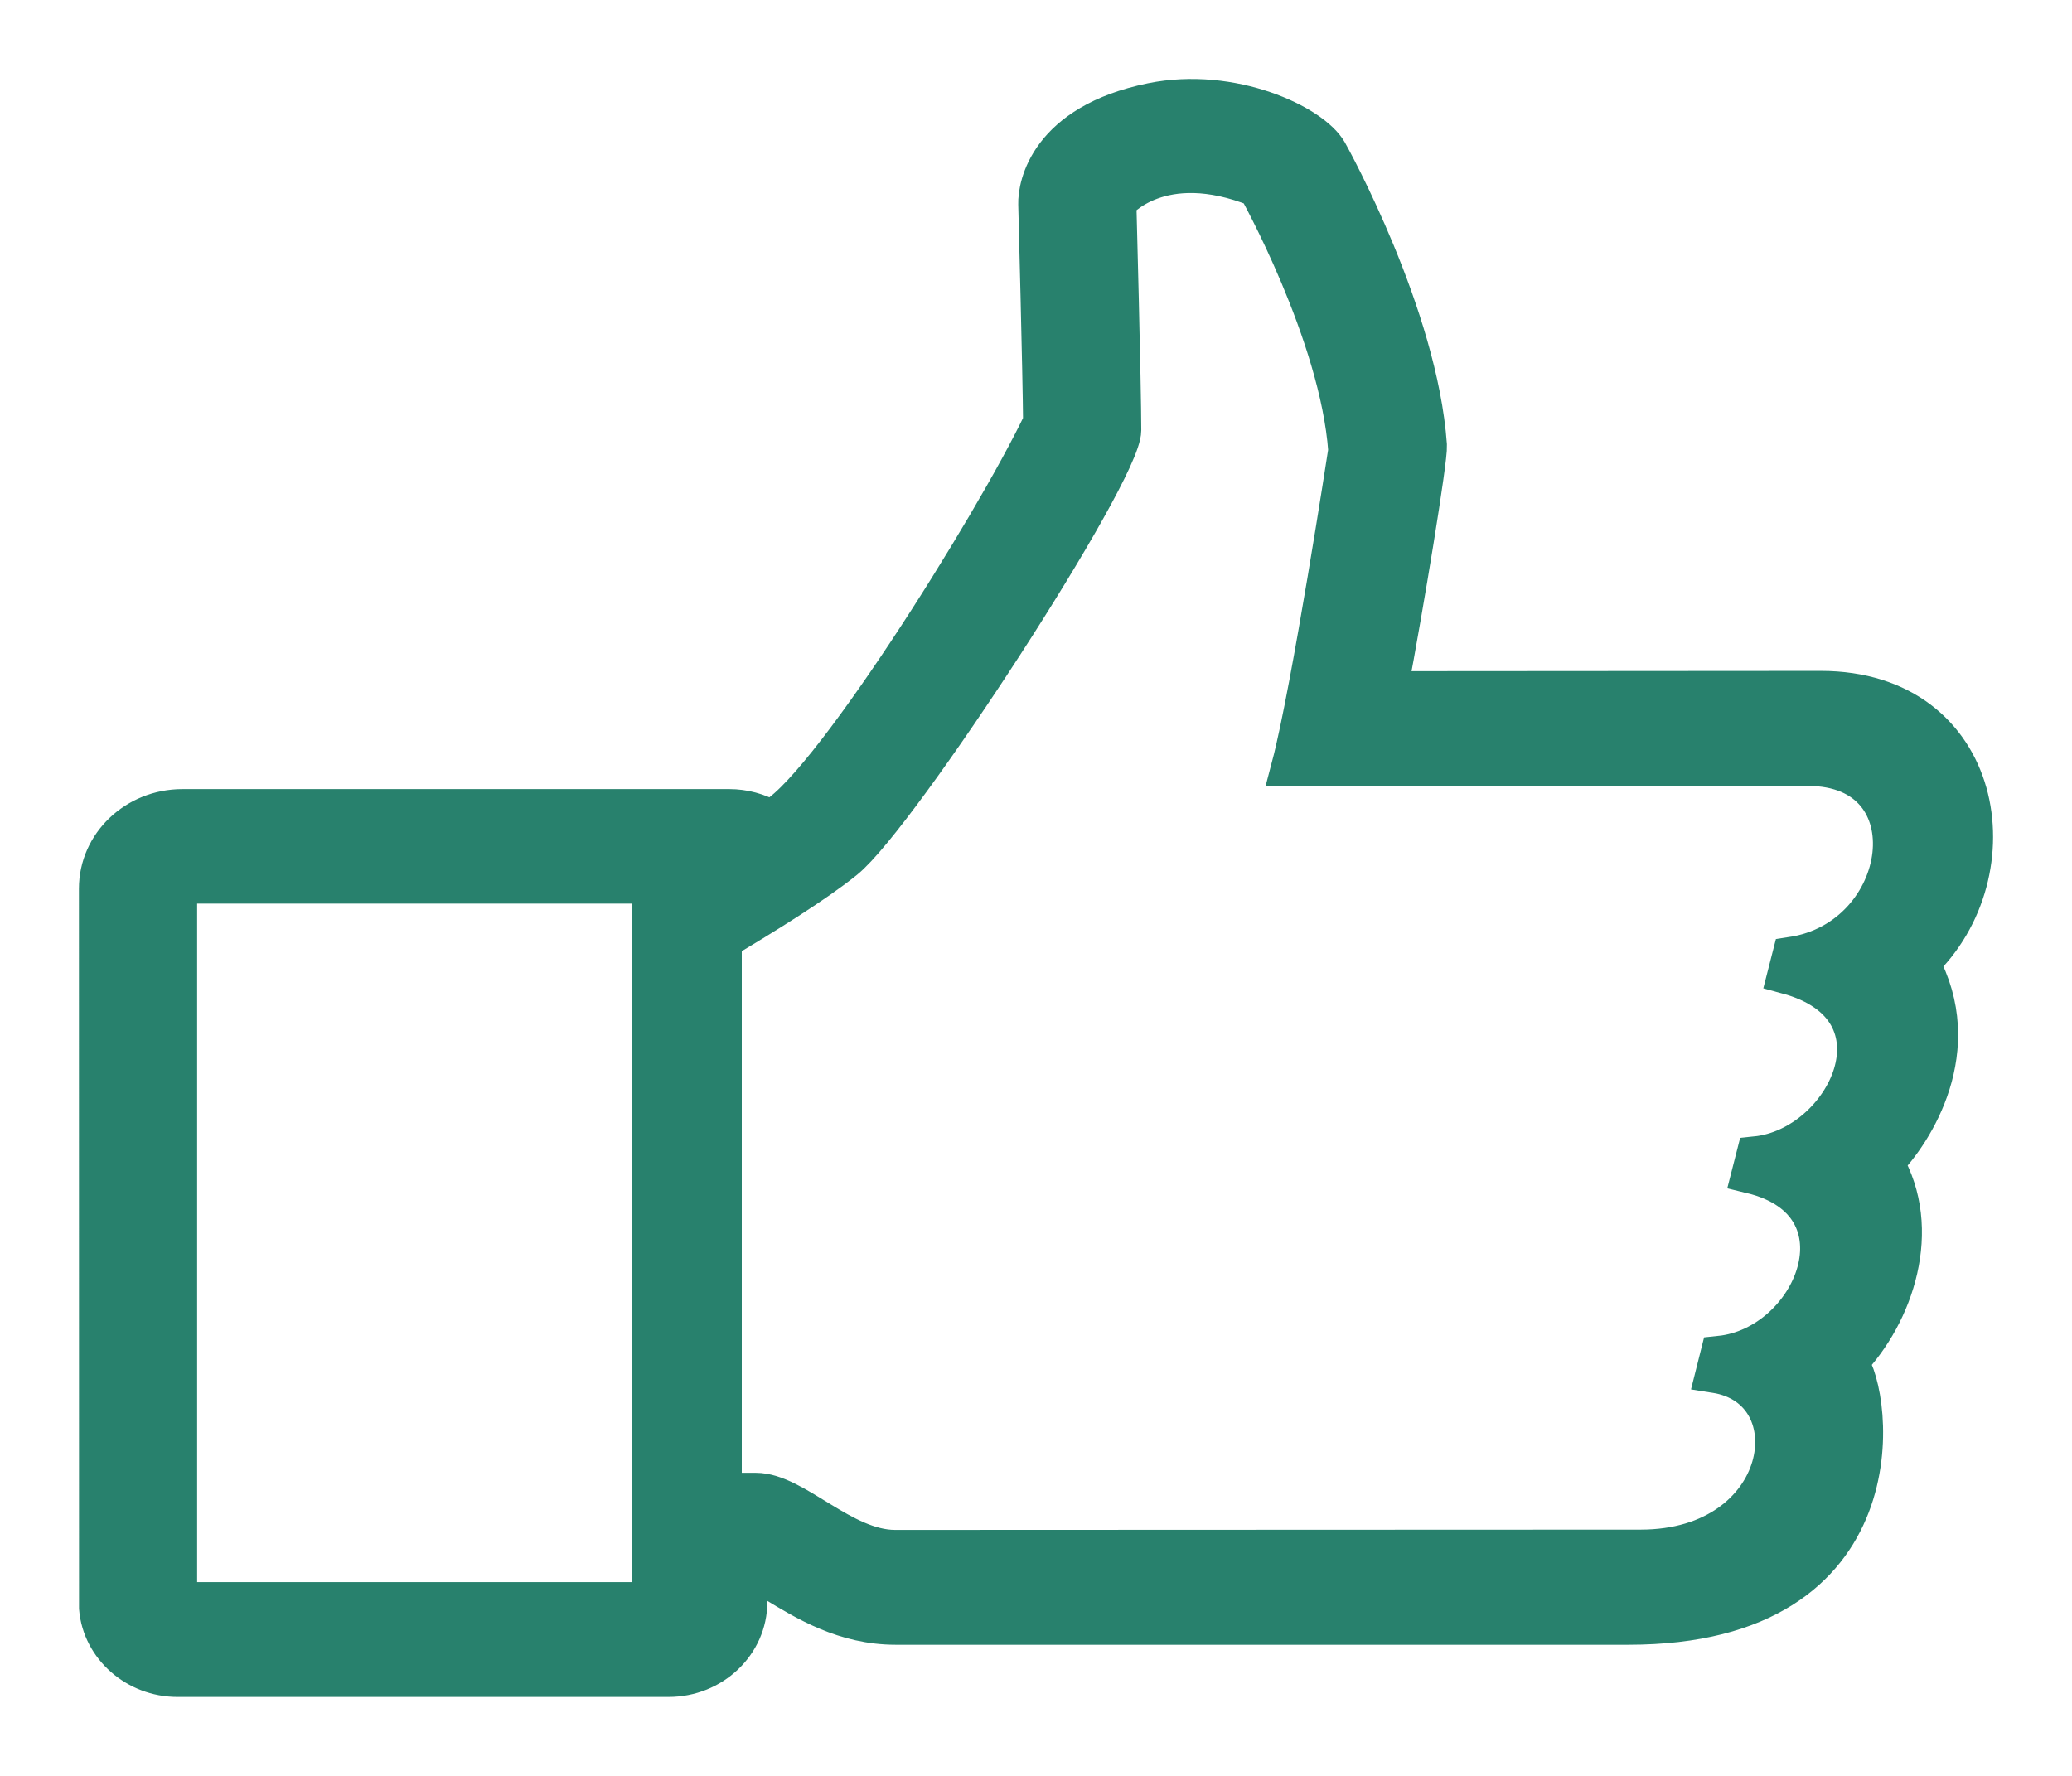
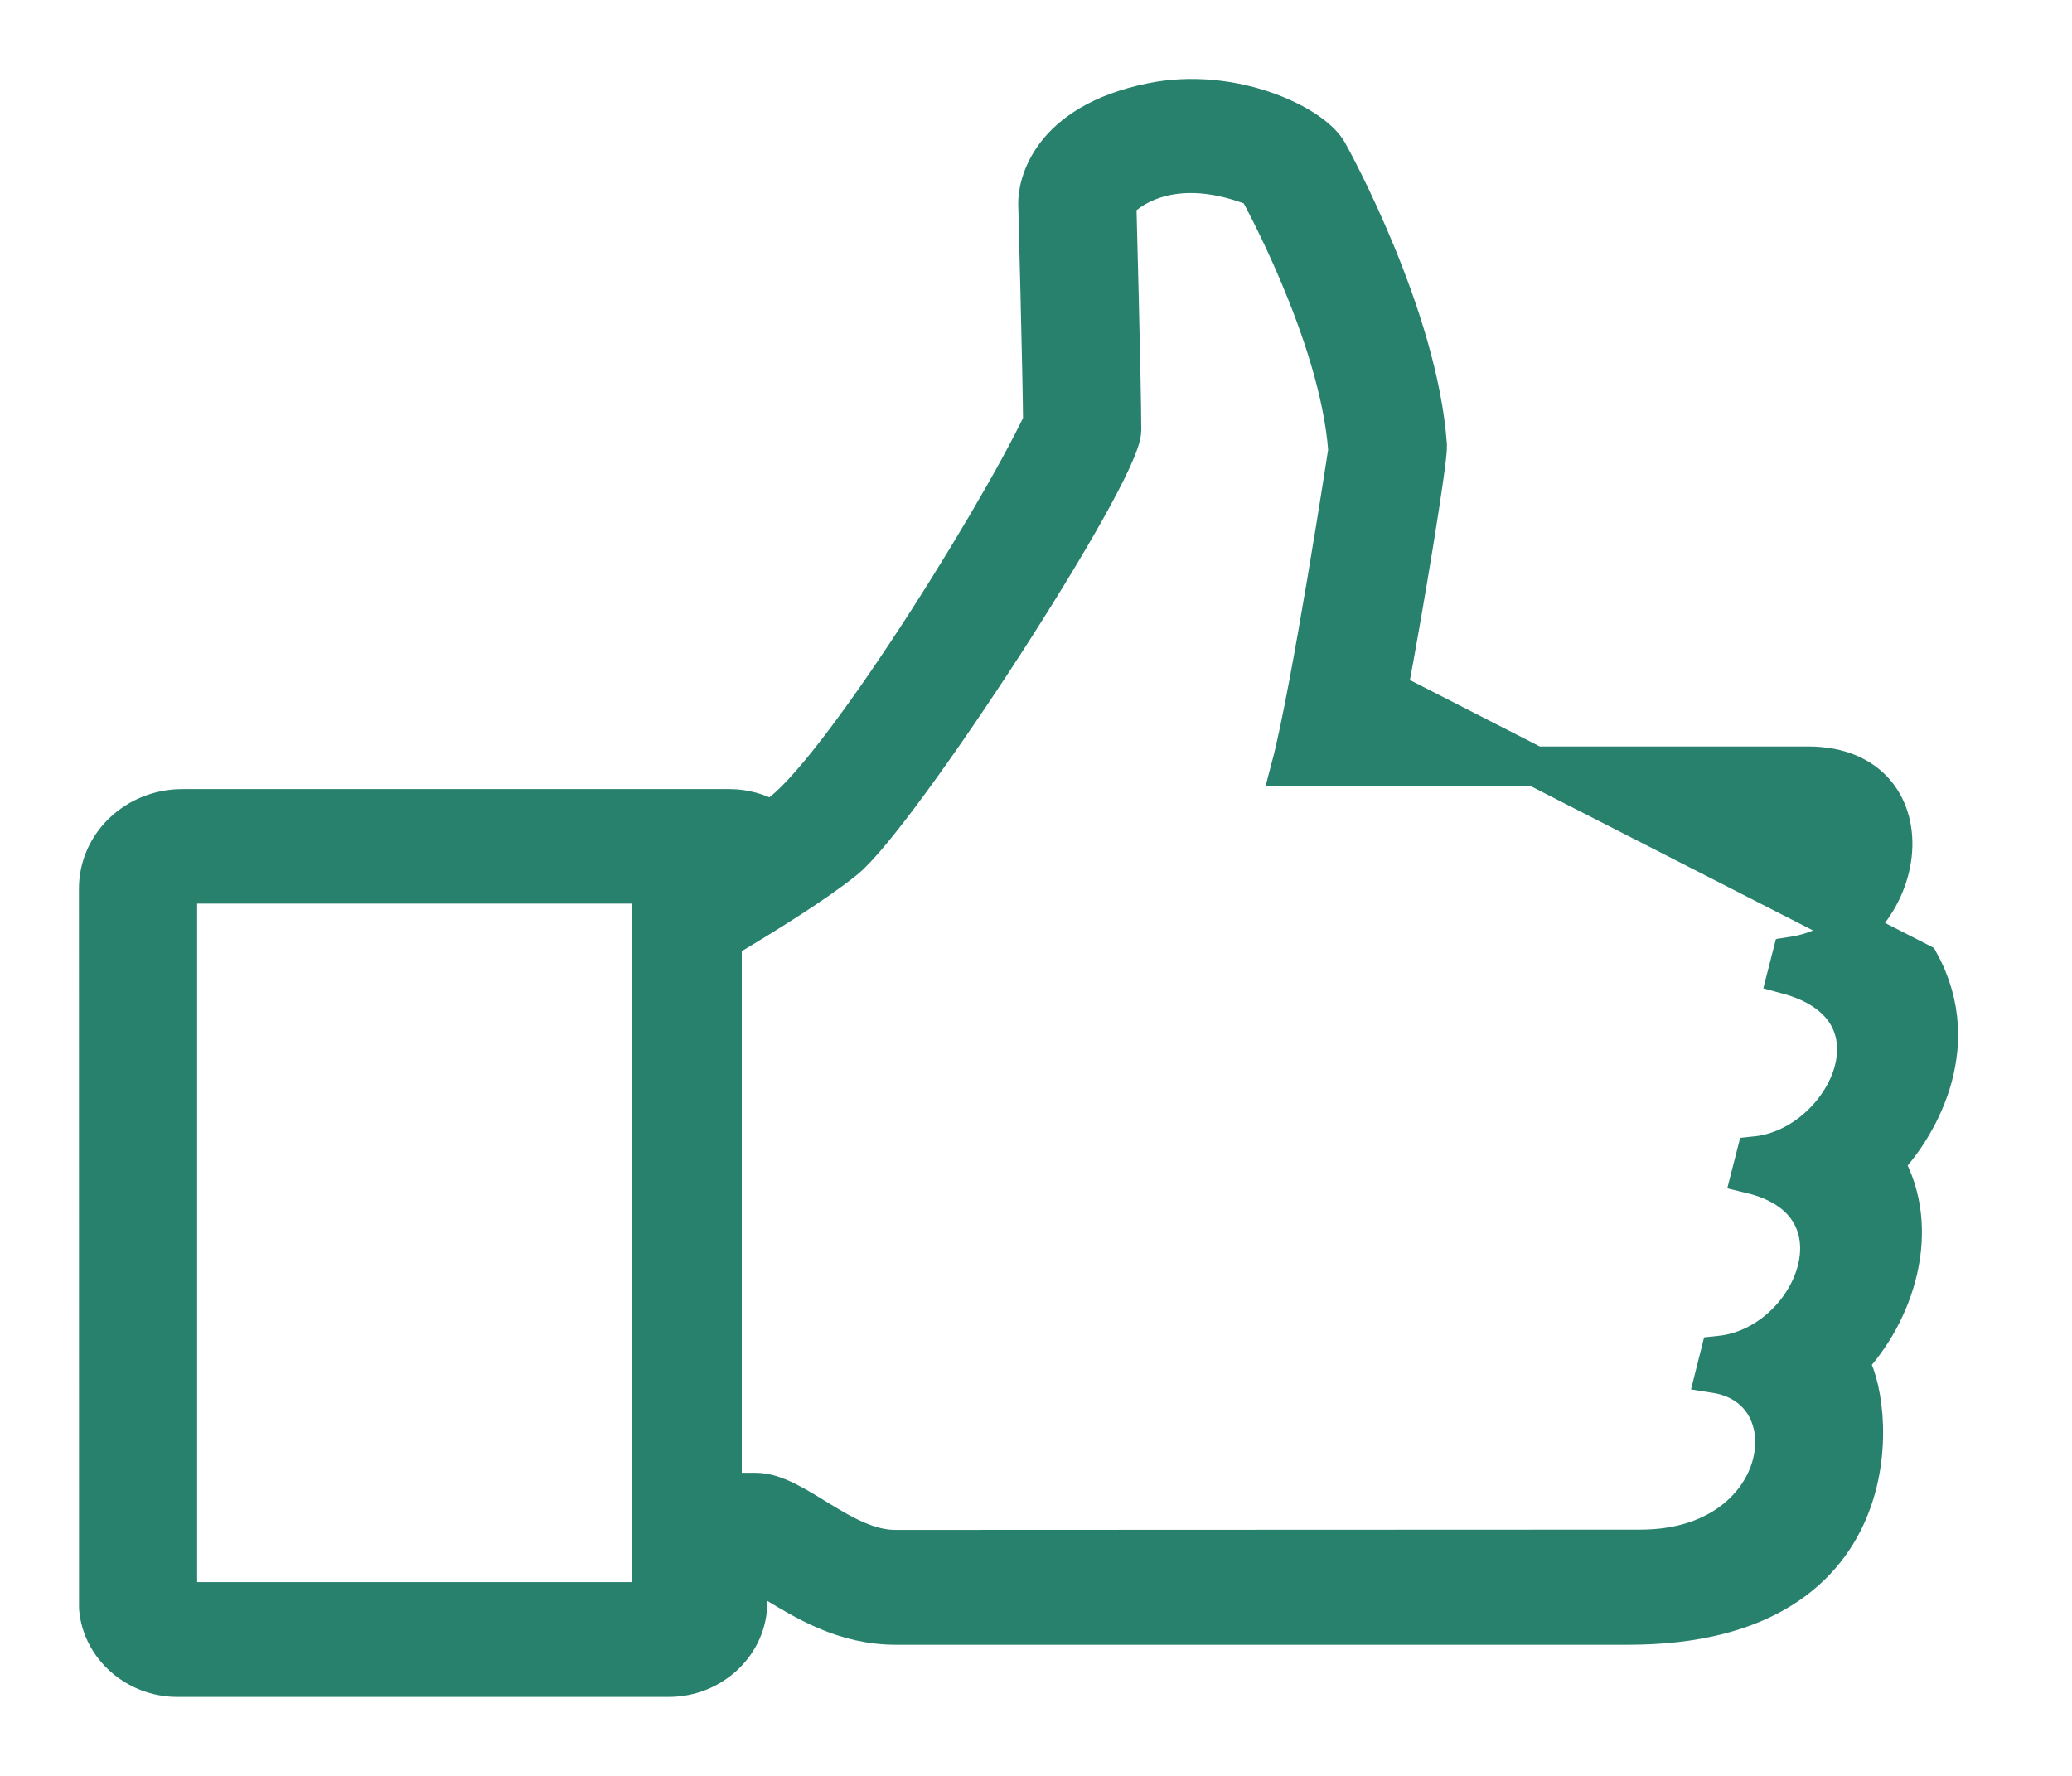
<svg xmlns="http://www.w3.org/2000/svg" width="21px" height="18px" viewBox="0 0 21 18" version="1.1">
  <title>ic_tileLiked</title>
  <g id="Assets" stroke="none" stroke-width="1" fill="none" fill-rule="evenodd">
-     <path d="M1.545,8.242 C0.583,9.154 0.88,11 2.547,11 L6.934,10.997 C6.767,11.881 6.526,13.347 6.535,13.485 C6.628,14.797 7.506,16.392 7.543,16.457 C7.703,16.74 8.512,17.125 9.326,16.96 C10.377,16.746 10.485,16.107 10.48,15.931 C10.48,15.931 10.434,14.184 10.431,13.718 C10.933,12.666 12.666,9.904 13.193,9.691 C13.319,9.763 13.461,9.802 13.609,9.802 L19.151,9.802 C19.621,9.802 20,9.439 20,8.993 L19.999,1.701 C19.966,1.308 19.616,1 19.201,1 L14.224,1 C13.783,1 13.423,1.342 13.423,1.762 L13.423,2.004 C13.423,2.004 13.238,2.016 13.154,1.966 C12.835,1.772 12.439,1.529 11.923,1.529 L4.496,1.529 C1.719,1.529 2.017,3.876 2.27,4.196 C1.801,4.682 1.511,5.54 1.907,6.218 C1.602,6.525 1.067,7.368 1.545,8.242 Z M14.394,1.764 L19.202,1.764 L19.202,9.041 L14.394,9.041 C14.394,9.041 14.394,1.764 14.394,1.764 Z M2.84,8.304 L2.886,8.124 C1.606,7.778 2.287,6.374 3.204,6.282 L3.25,6.102 C2.023,5.805 2.608,4.359 3.569,4.26 L3.614,4.081 C2.612,3.924 2.854,2.296 4.372,2.296 L11.927,2.293 C12.461,2.293 12.947,2.872 13.34,2.872 L13.682,2.872 L13.682,8.473 C13.255,8.726 12.731,9.052 12.439,9.289 C11.888,9.736 9.633,13.206 9.633,13.64 C9.633,14.074 9.683,15.953 9.683,15.953 C9.683,15.953 9.24,16.495 8.254,16.099 C8.254,16.099 7.423,14.615 7.338,13.434 C7.338,13.434 7.711,10.999 7.913,10.234 L2.675,10.234 C1.39,10.234 1.635,8.484 2.84,8.304 Z" id="ic_tileLiked" stroke="#28816D" stroke-width="0.4" fill="#28816D" transform="translate(10.5, 9) rotate(-180) translate(-10.5, -9) " />
+     <path d="M1.545,8.242 L6.934,10.997 C6.767,11.881 6.526,13.347 6.535,13.485 C6.628,14.797 7.506,16.392 7.543,16.457 C7.703,16.74 8.512,17.125 9.326,16.96 C10.377,16.746 10.485,16.107 10.48,15.931 C10.48,15.931 10.434,14.184 10.431,13.718 C10.933,12.666 12.666,9.904 13.193,9.691 C13.319,9.763 13.461,9.802 13.609,9.802 L19.151,9.802 C19.621,9.802 20,9.439 20,8.993 L19.999,1.701 C19.966,1.308 19.616,1 19.201,1 L14.224,1 C13.783,1 13.423,1.342 13.423,1.762 L13.423,2.004 C13.423,2.004 13.238,2.016 13.154,1.966 C12.835,1.772 12.439,1.529 11.923,1.529 L4.496,1.529 C1.719,1.529 2.017,3.876 2.27,4.196 C1.801,4.682 1.511,5.54 1.907,6.218 C1.602,6.525 1.067,7.368 1.545,8.242 Z M14.394,1.764 L19.202,1.764 L19.202,9.041 L14.394,9.041 C14.394,9.041 14.394,1.764 14.394,1.764 Z M2.84,8.304 L2.886,8.124 C1.606,7.778 2.287,6.374 3.204,6.282 L3.25,6.102 C2.023,5.805 2.608,4.359 3.569,4.26 L3.614,4.081 C2.612,3.924 2.854,2.296 4.372,2.296 L11.927,2.293 C12.461,2.293 12.947,2.872 13.34,2.872 L13.682,2.872 L13.682,8.473 C13.255,8.726 12.731,9.052 12.439,9.289 C11.888,9.736 9.633,13.206 9.633,13.64 C9.633,14.074 9.683,15.953 9.683,15.953 C9.683,15.953 9.24,16.495 8.254,16.099 C8.254,16.099 7.423,14.615 7.338,13.434 C7.338,13.434 7.711,10.999 7.913,10.234 L2.675,10.234 C1.39,10.234 1.635,8.484 2.84,8.304 Z" id="ic_tileLiked" stroke="#28816D" stroke-width="0.4" fill="#28816D" transform="translate(10.5, 9) rotate(-180) translate(-10.5, -9) " />
  </g>
</svg>